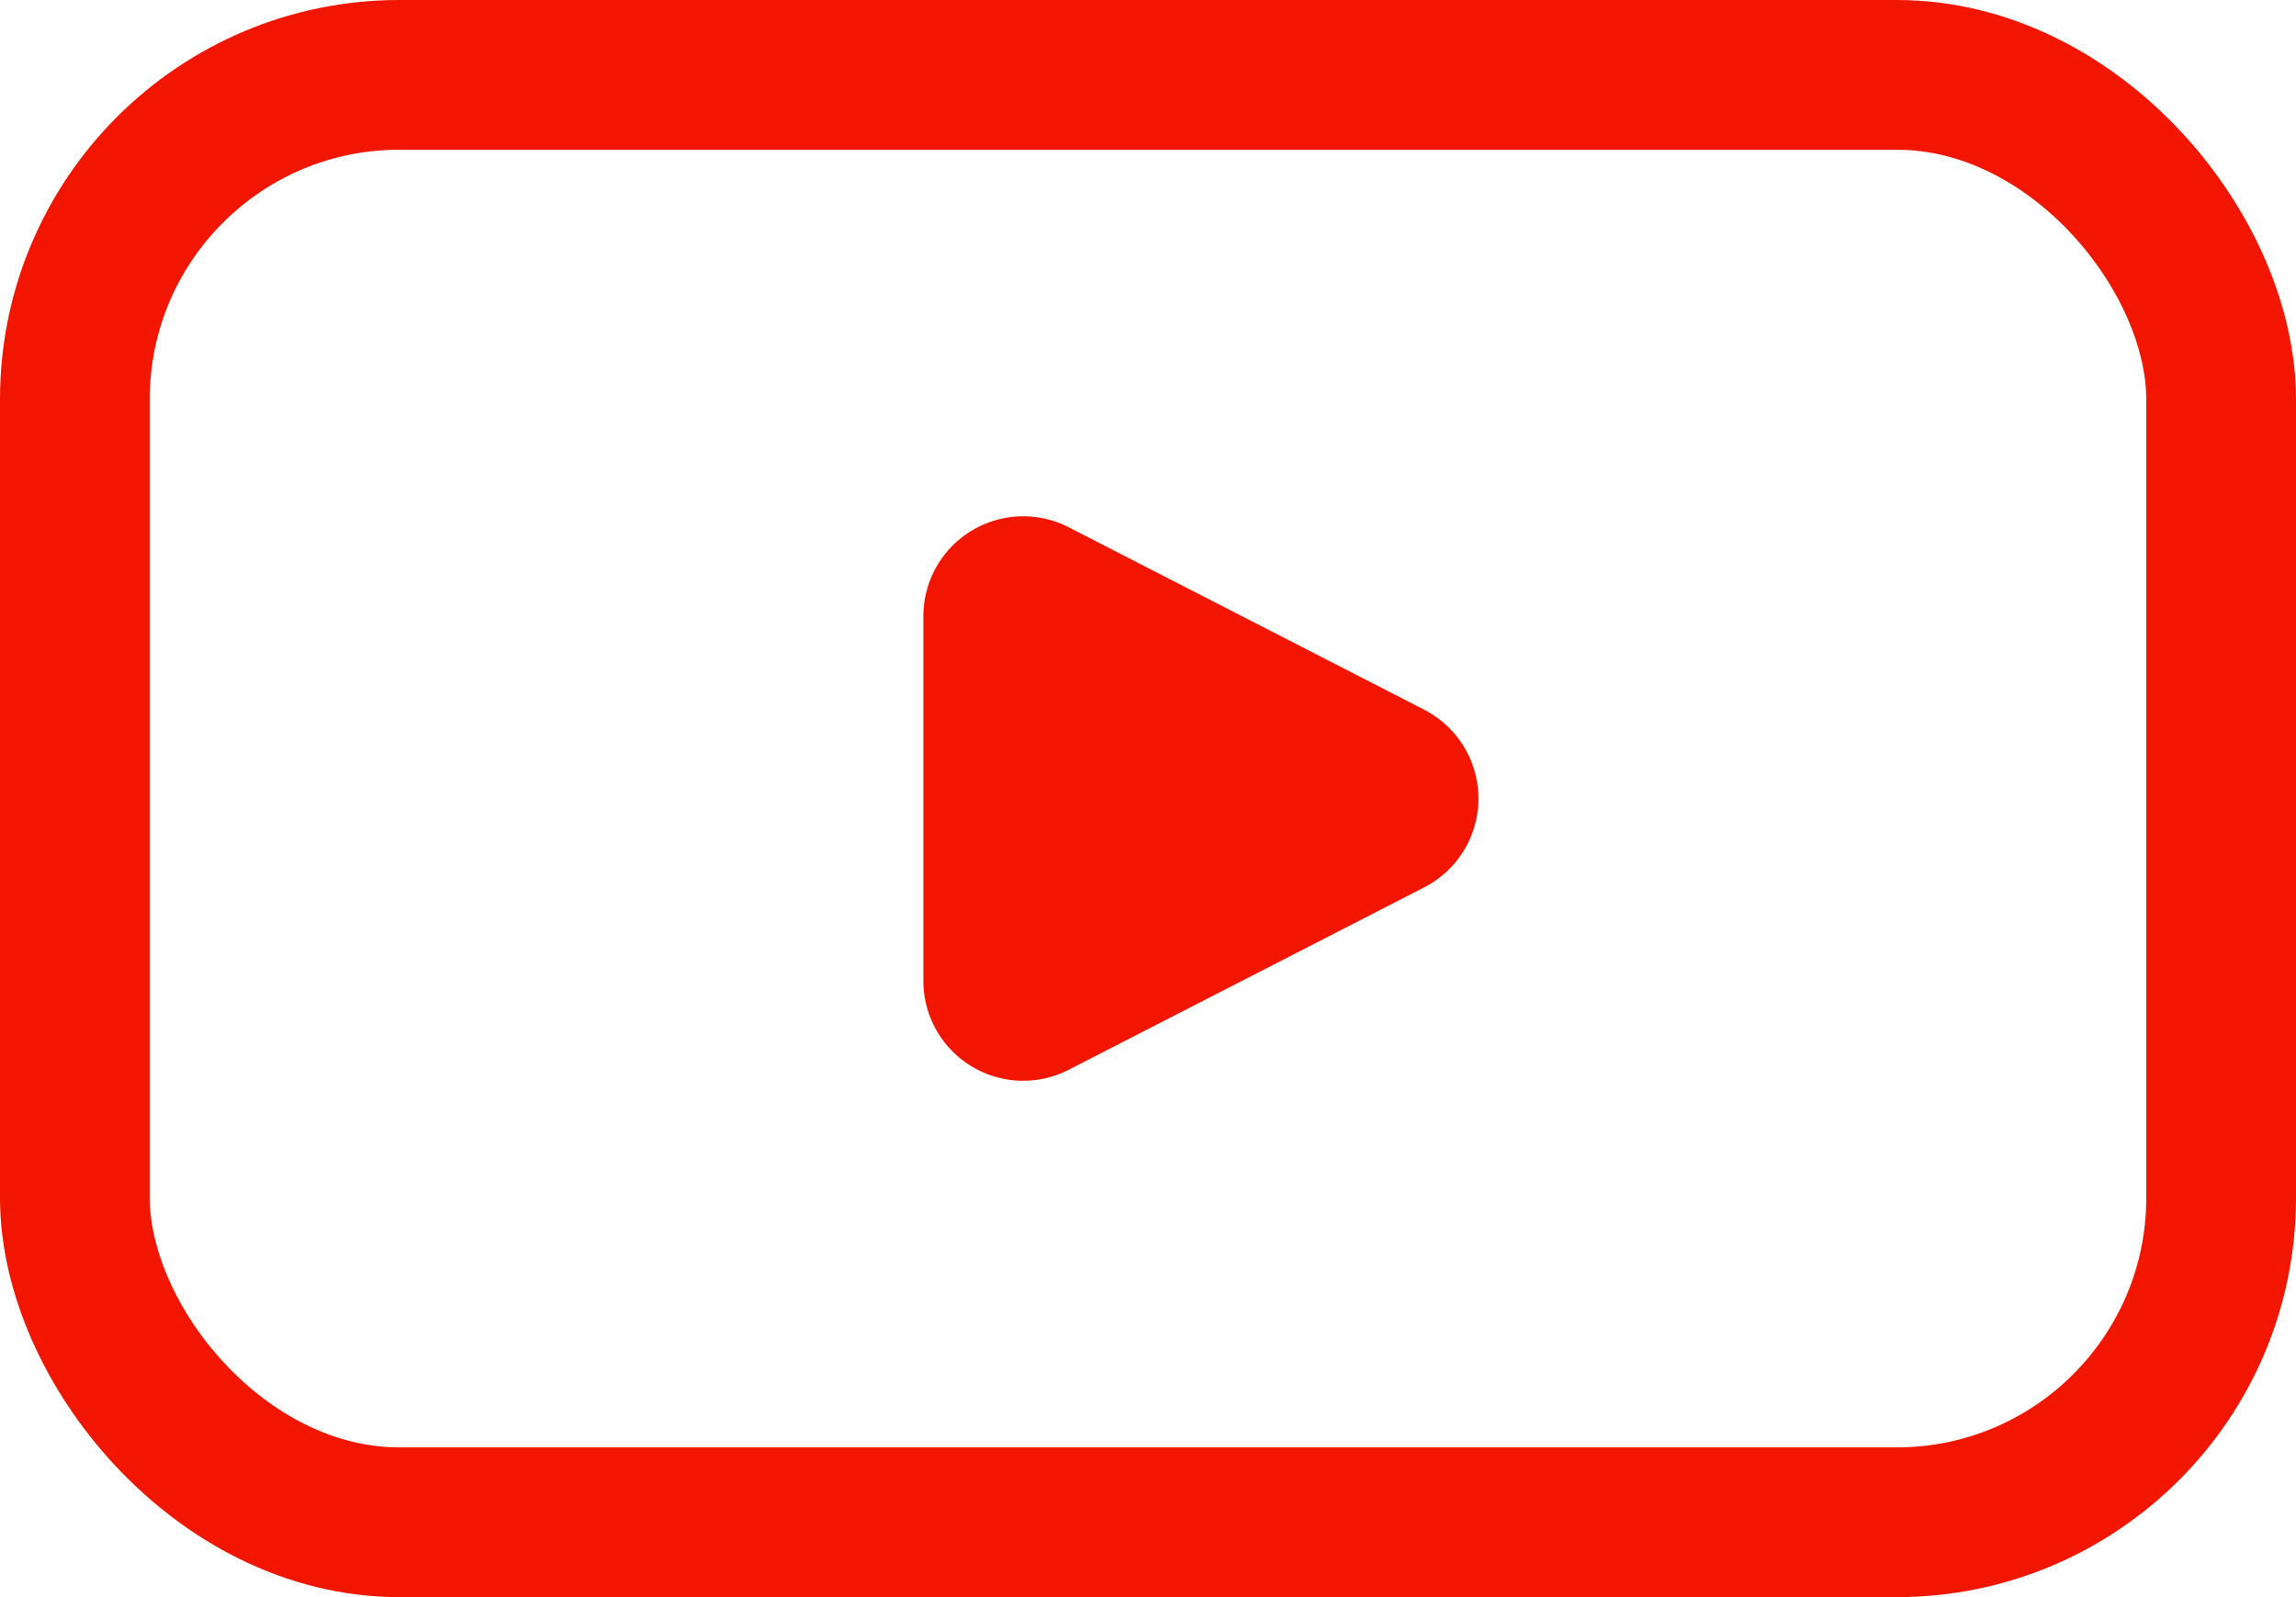
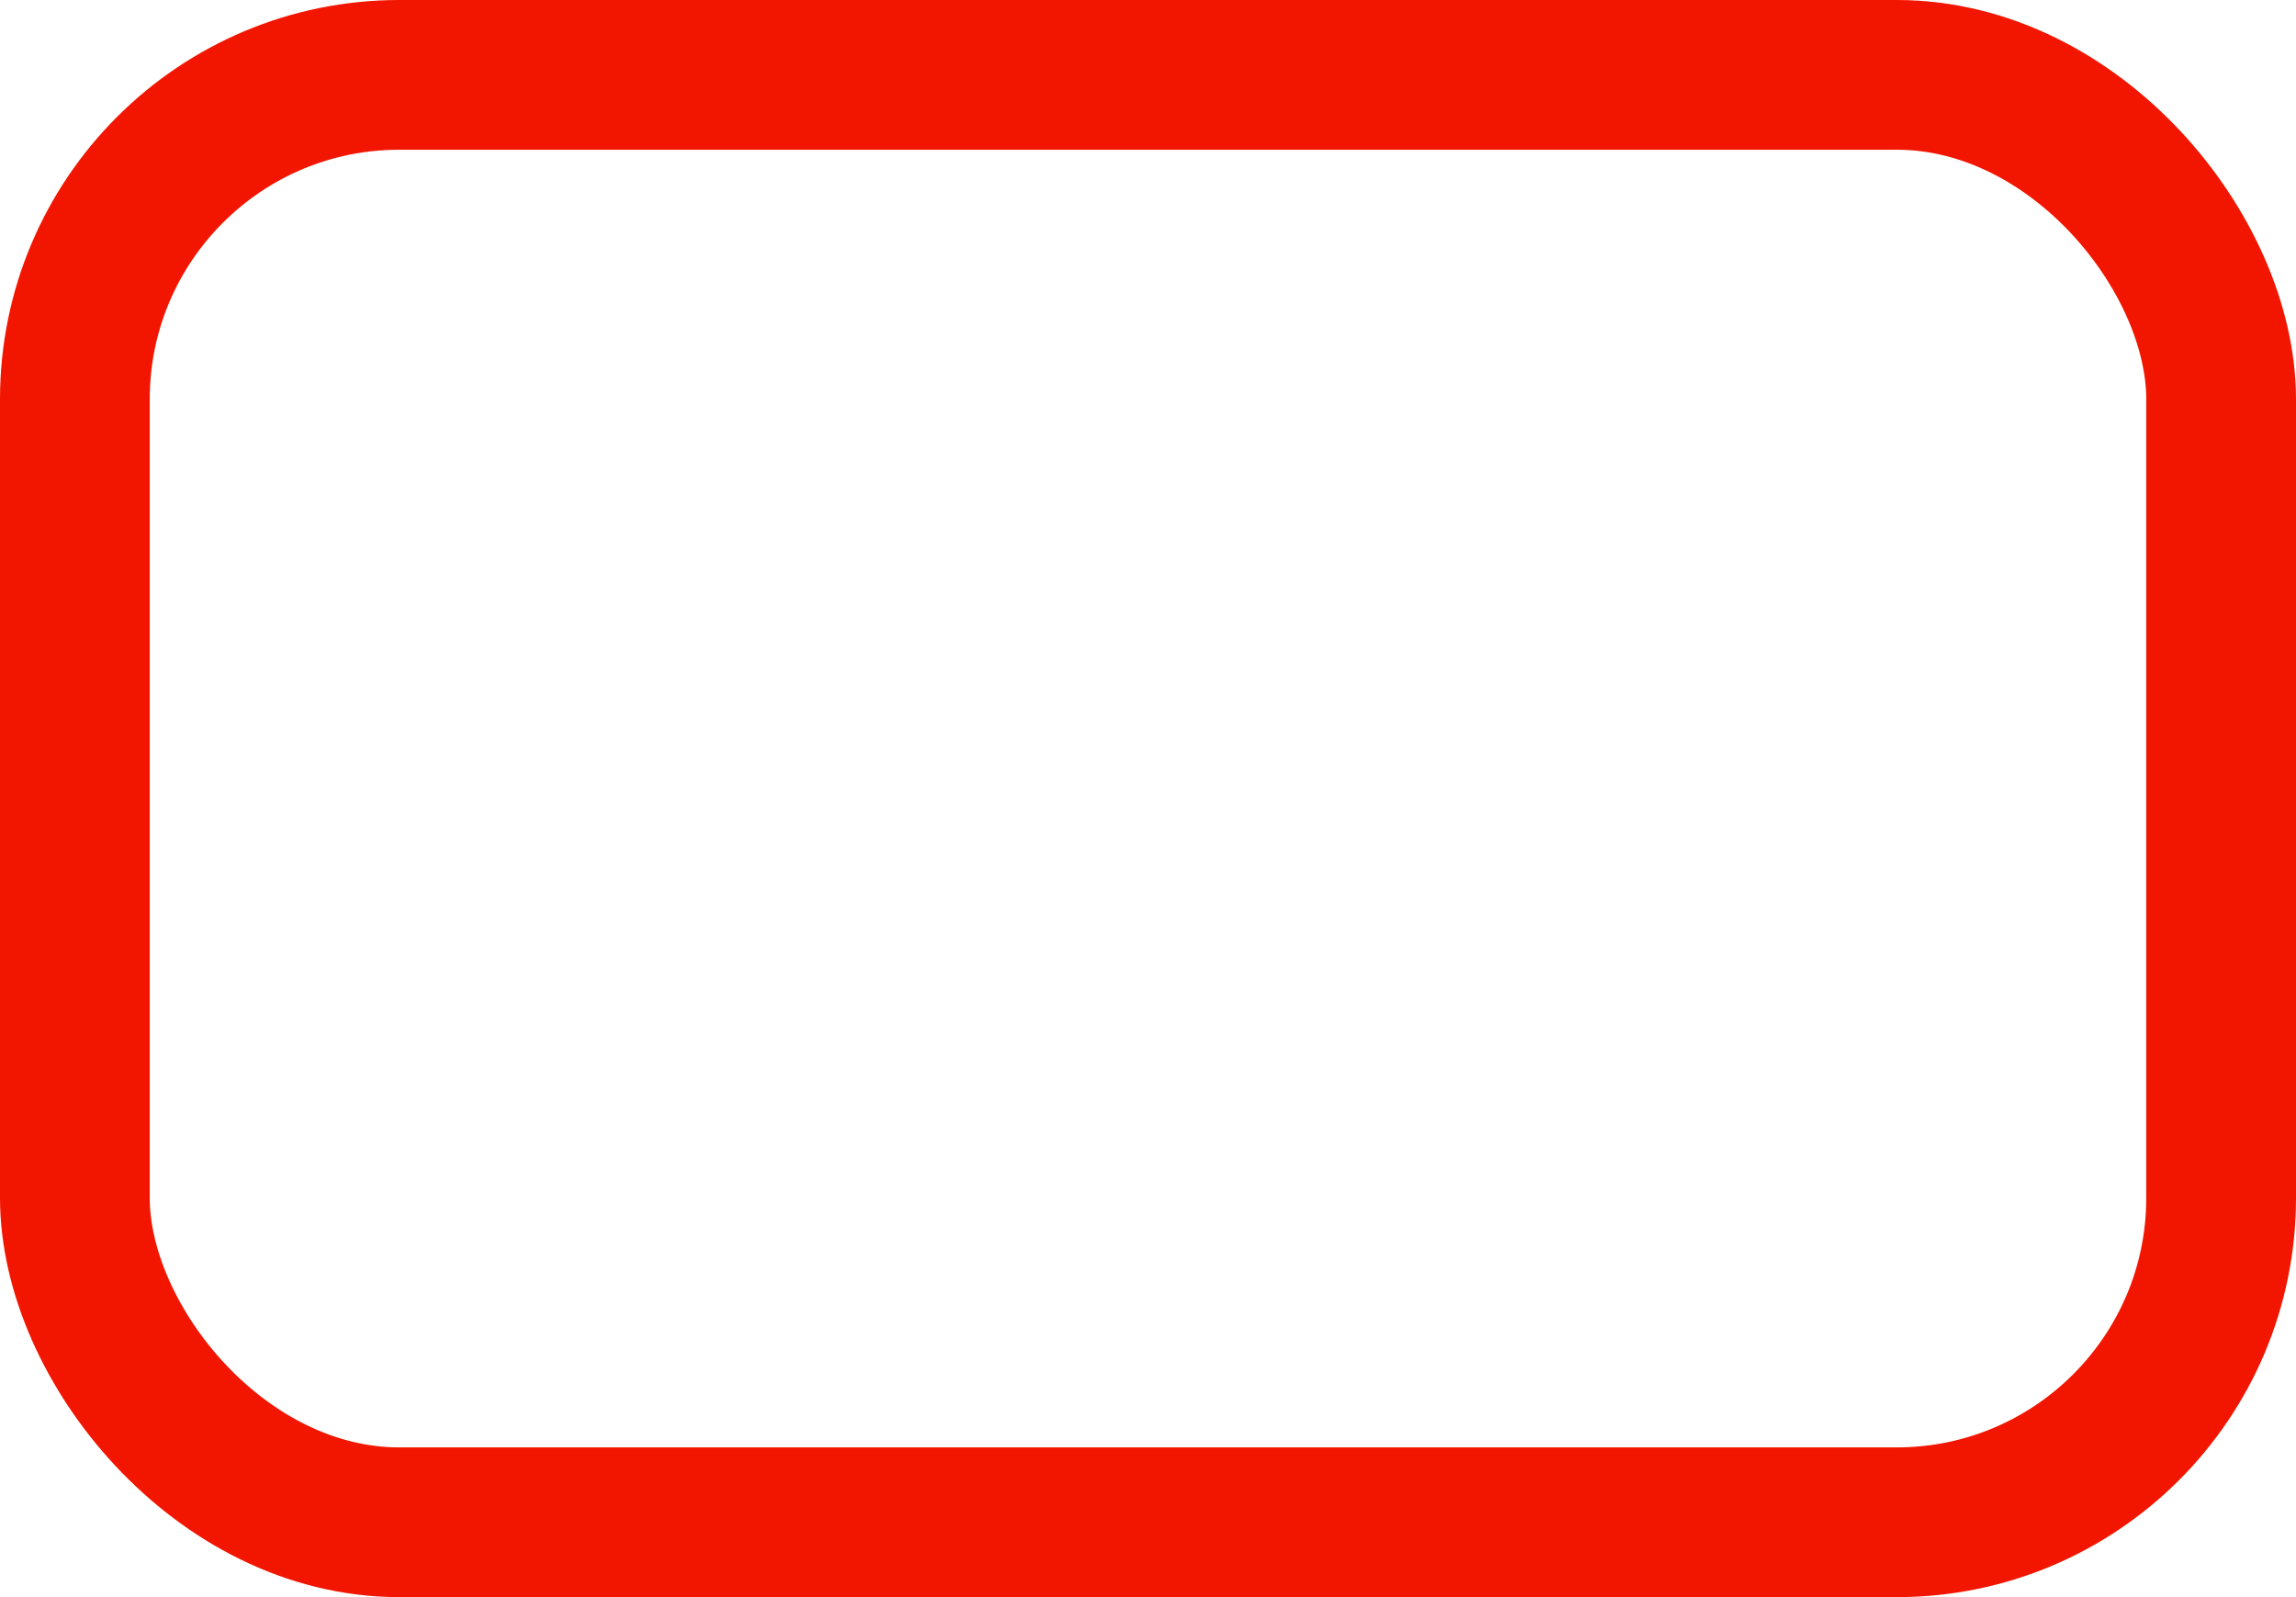
<svg xmlns="http://www.w3.org/2000/svg" width="23" height="16" viewBox="0 0 23 16" fill="none">
  <rect x=".75" y=".75" width="21.5" height="14.5" rx="3.25" stroke="#F21600" stroke-width="1.5" />
-   <path d="M14.266 7.11a1 1 0 0 1 0 1.78l-3.56 1.827a1 1 0 0 1-1.456-.89V6.173a1 1 0 0 1 1.457-.89l3.56 1.827Z" fill="#F21600" />
</svg>